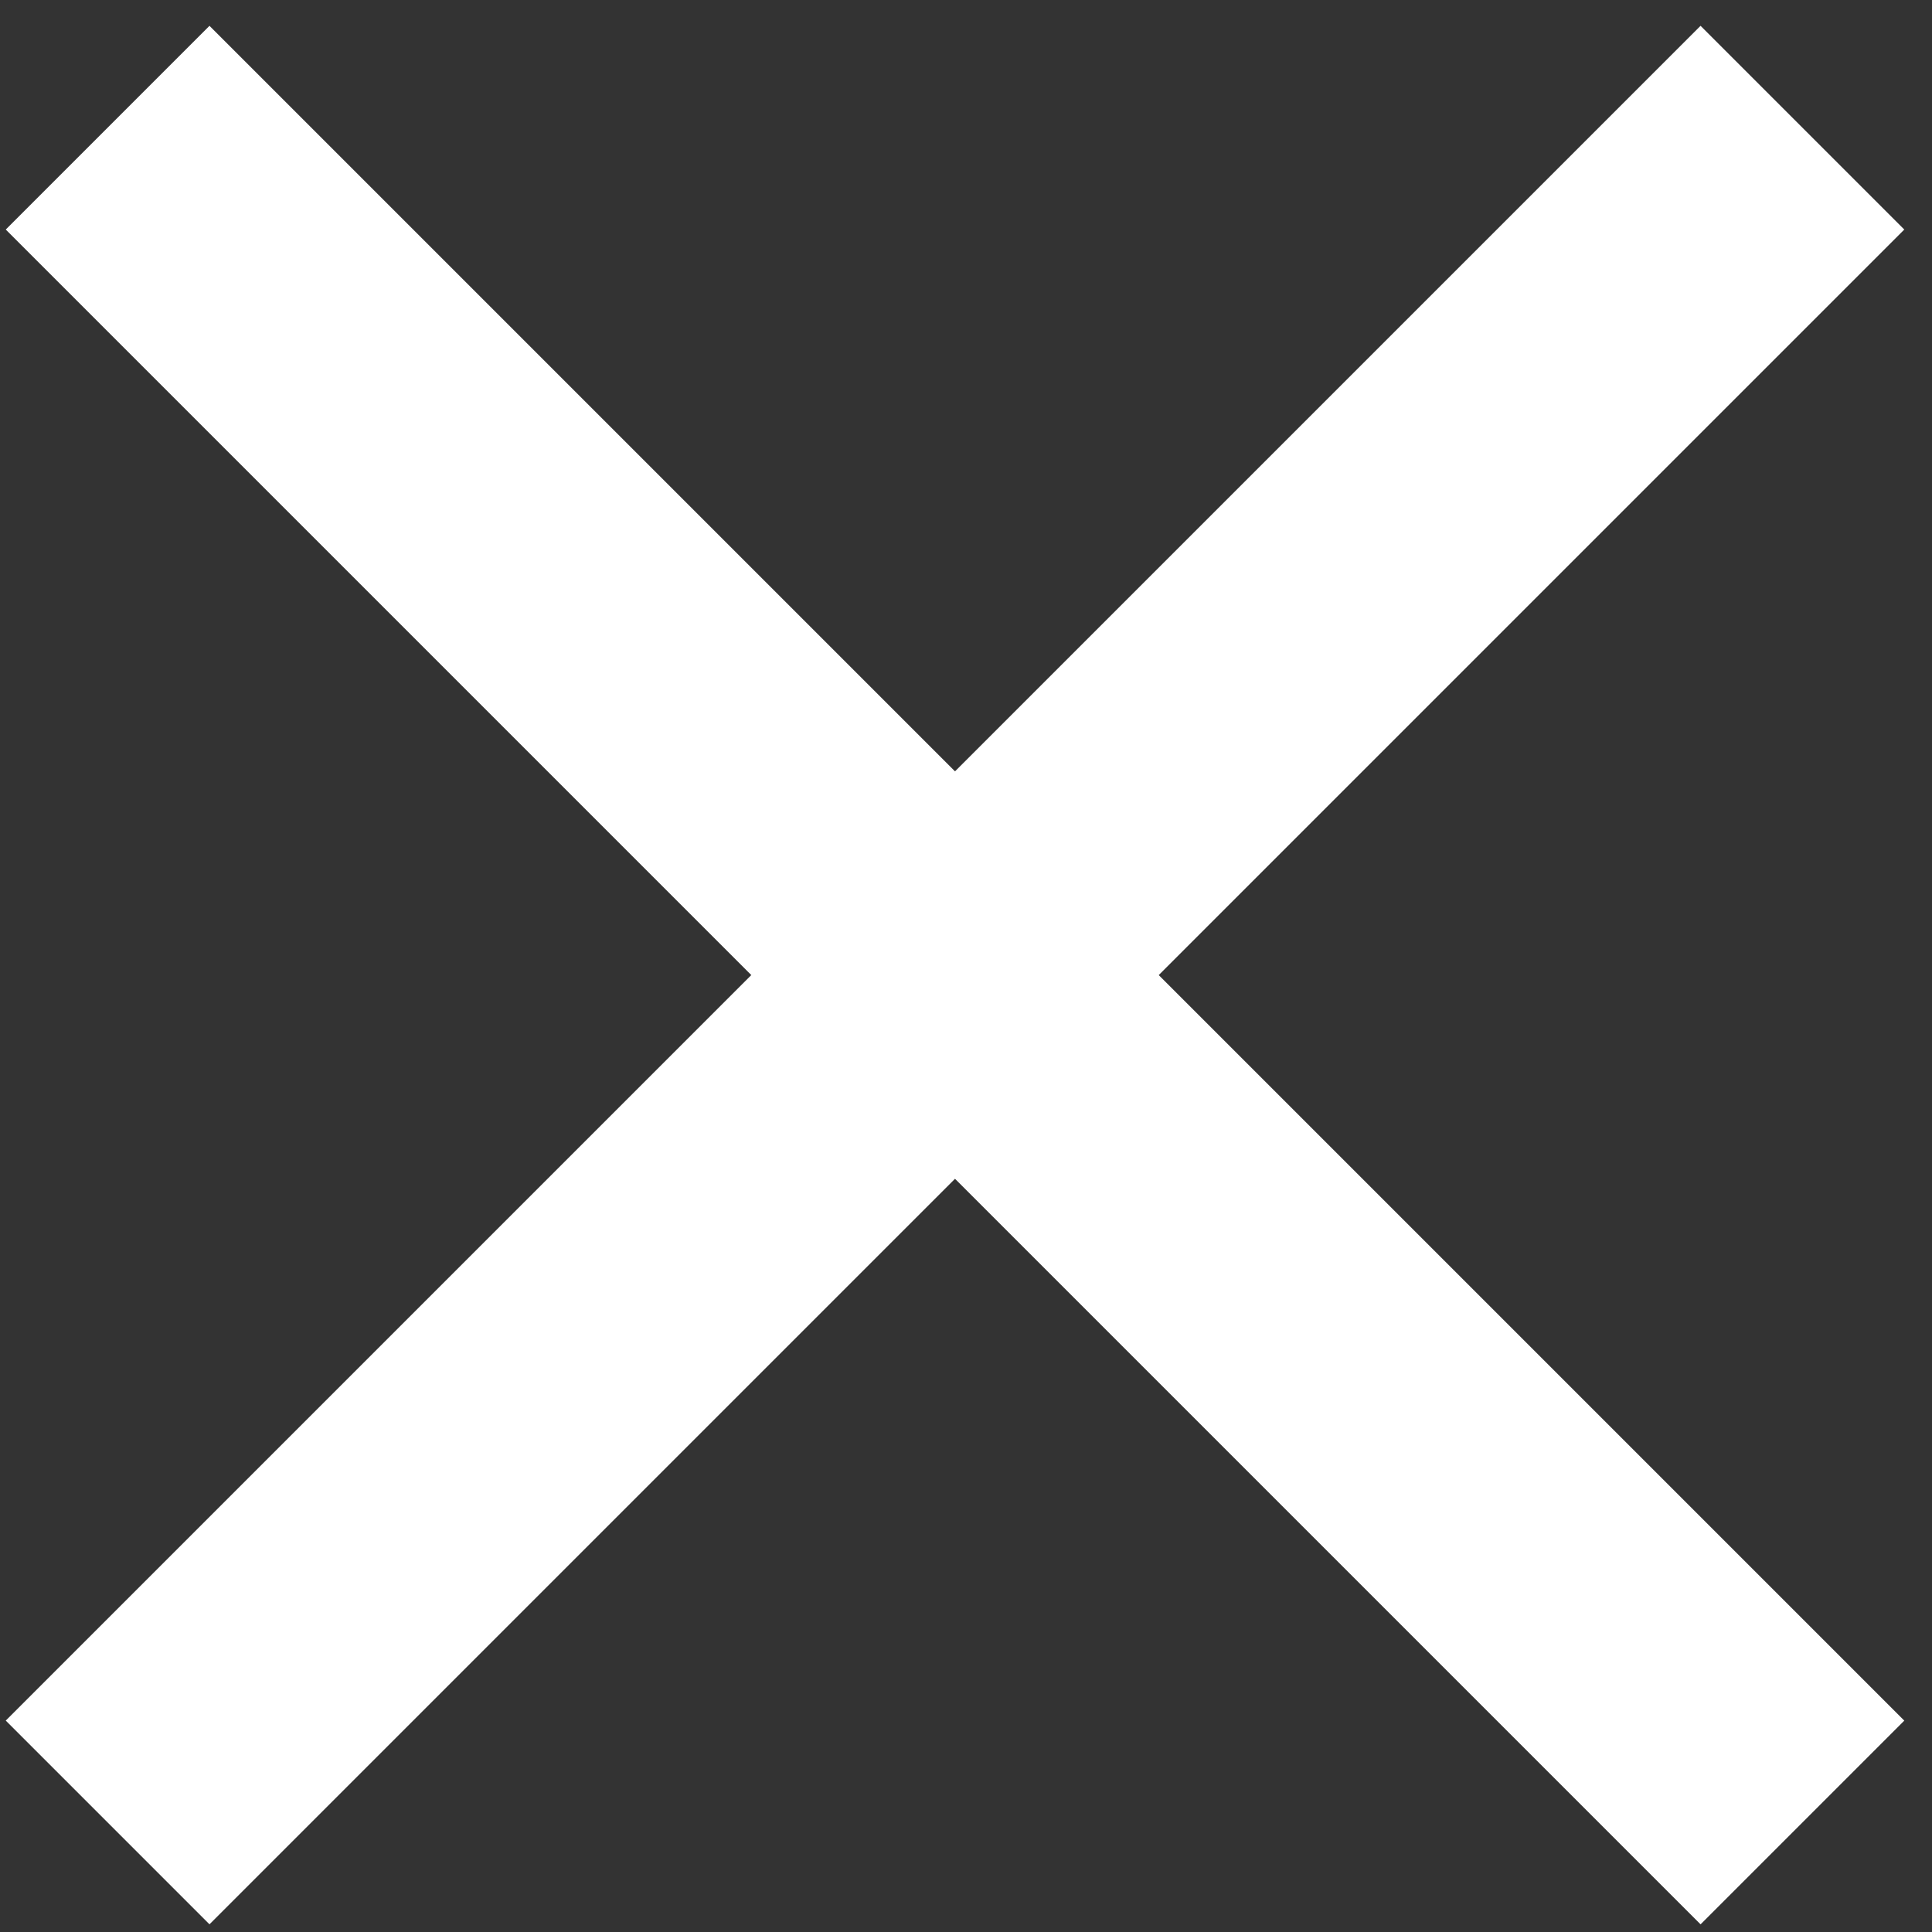
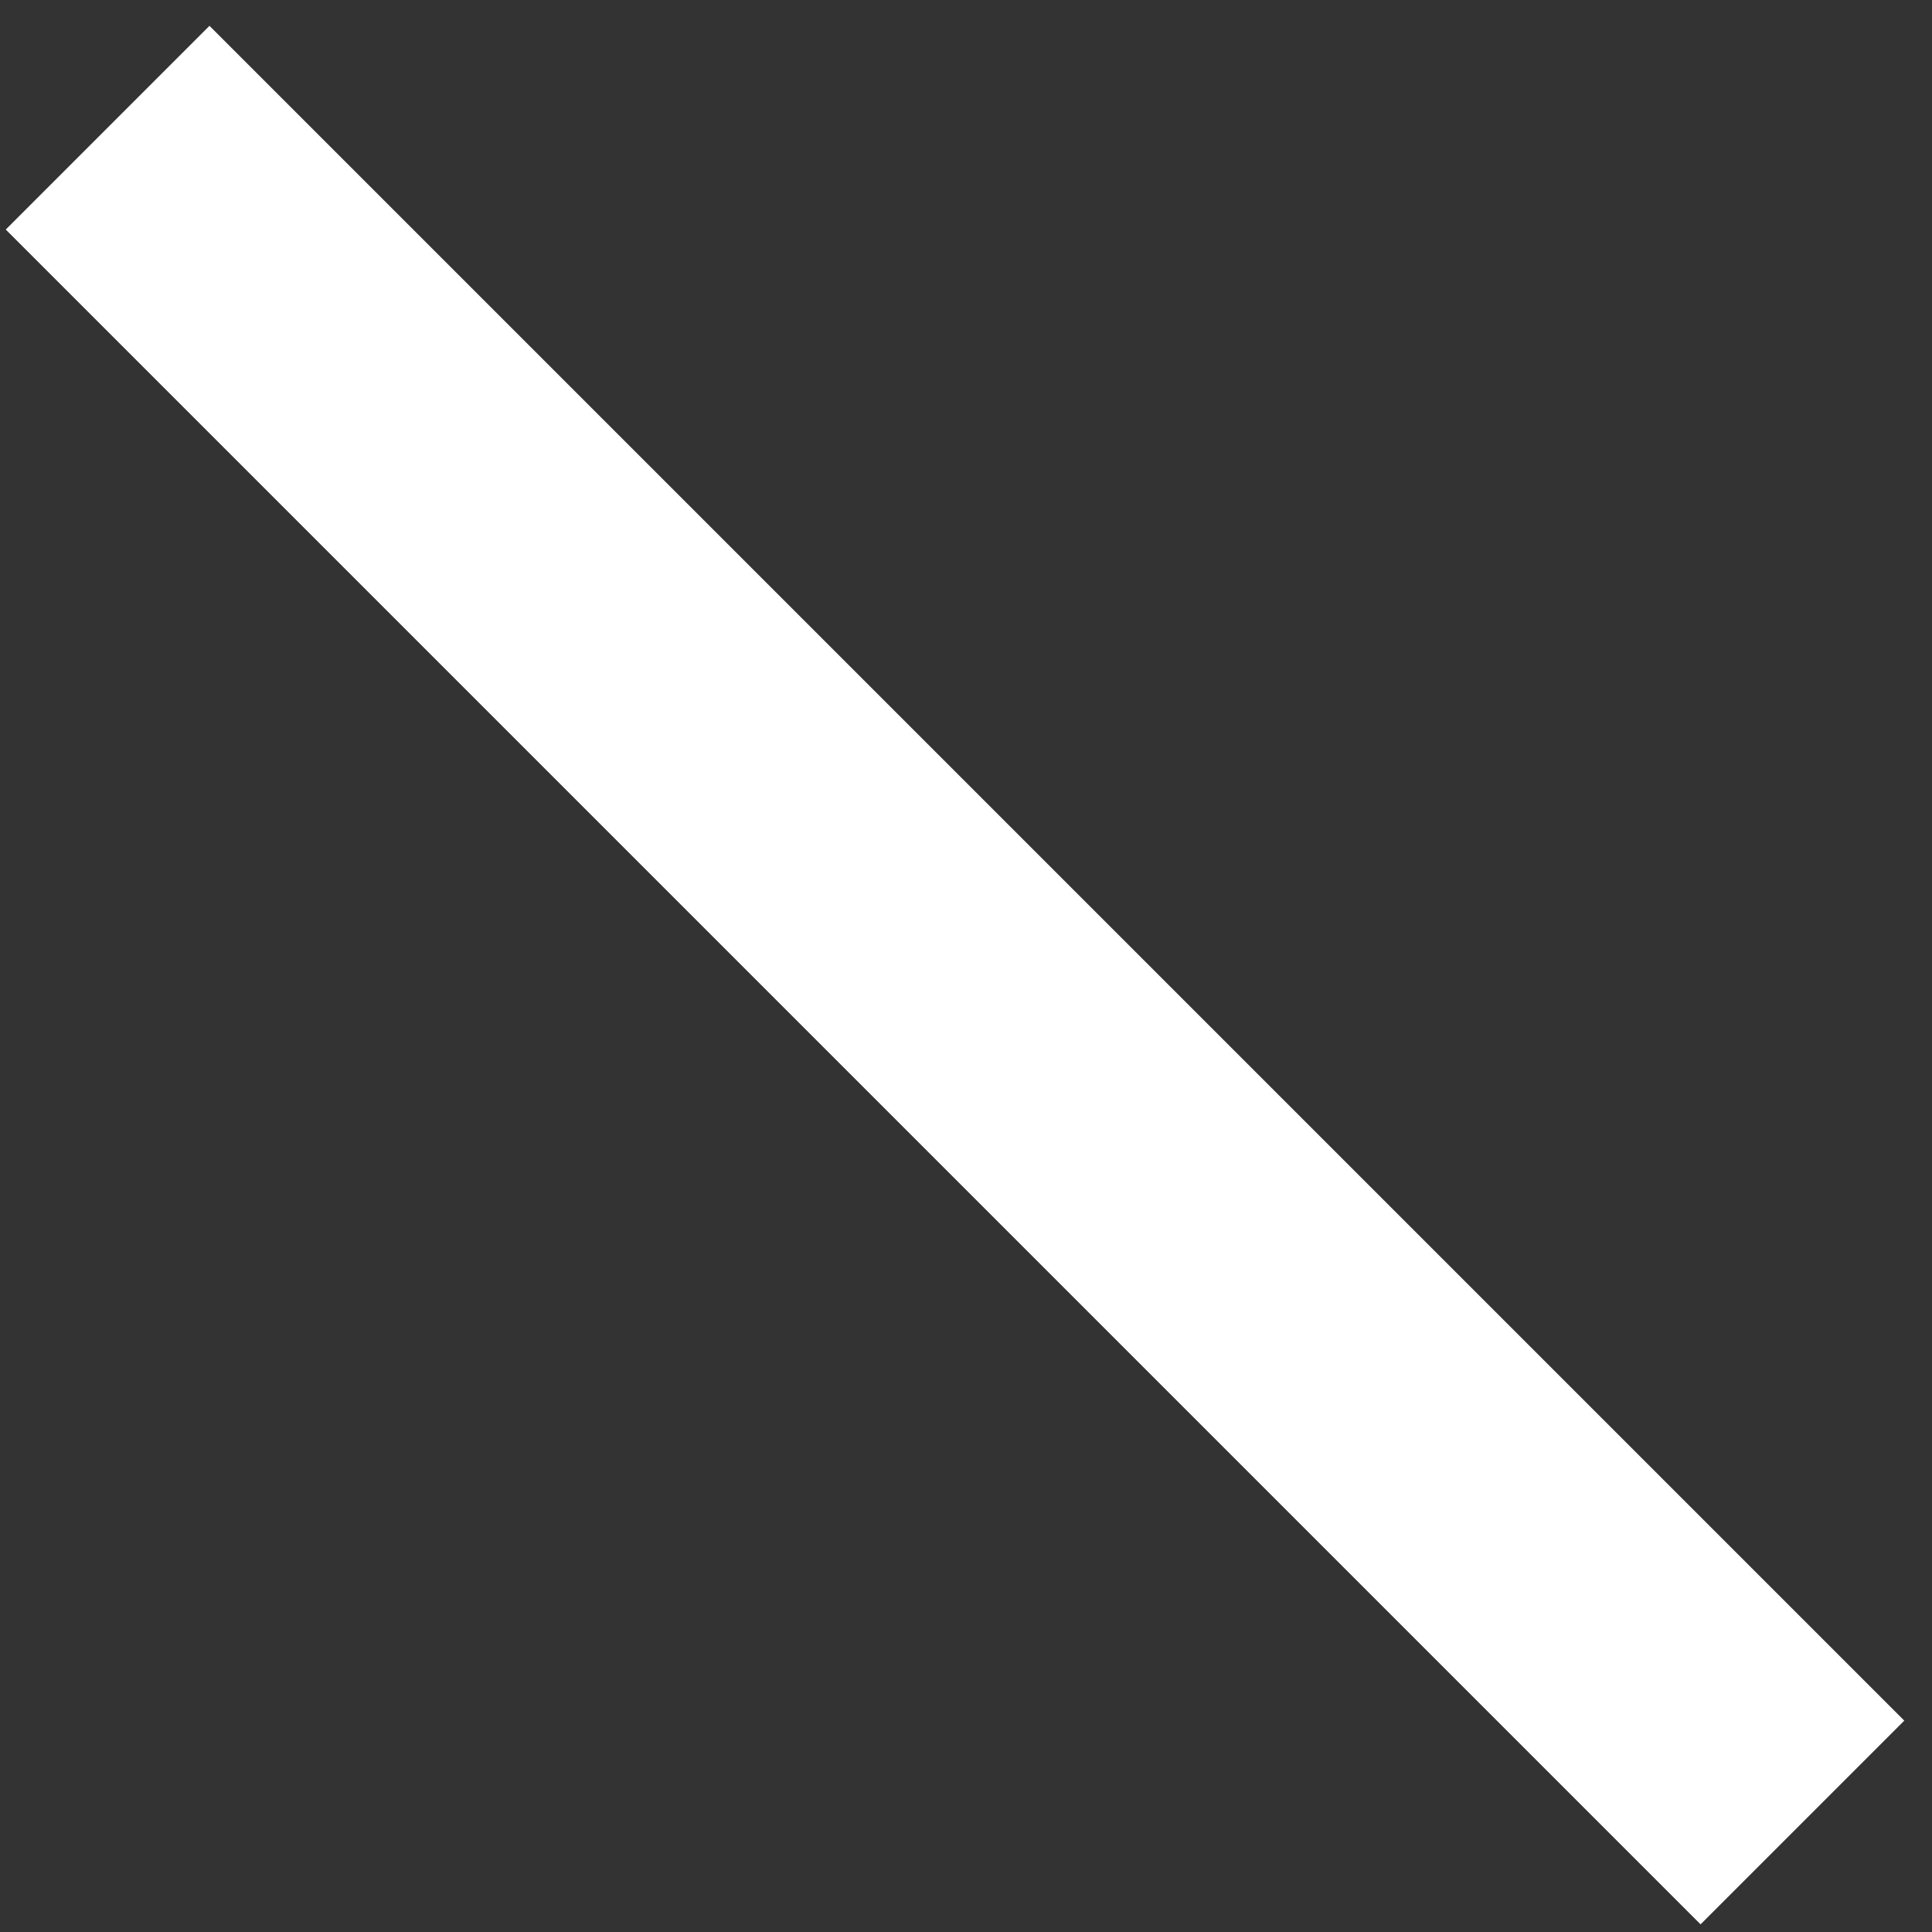
<svg xmlns="http://www.w3.org/2000/svg" width="57" height="57" viewBox="0 0 57 57" fill="none">
  <rect x="0" y="0" width="57" height="57" fill="#333333" stroke="none" />
  <path d="M3.175 3.767L53.177 53.769" stroke="white" stroke-width="8.5" />
-   <path d="M3.175 53.768L53.177 3.767" stroke="white" stroke-width="8.5" />
</svg>